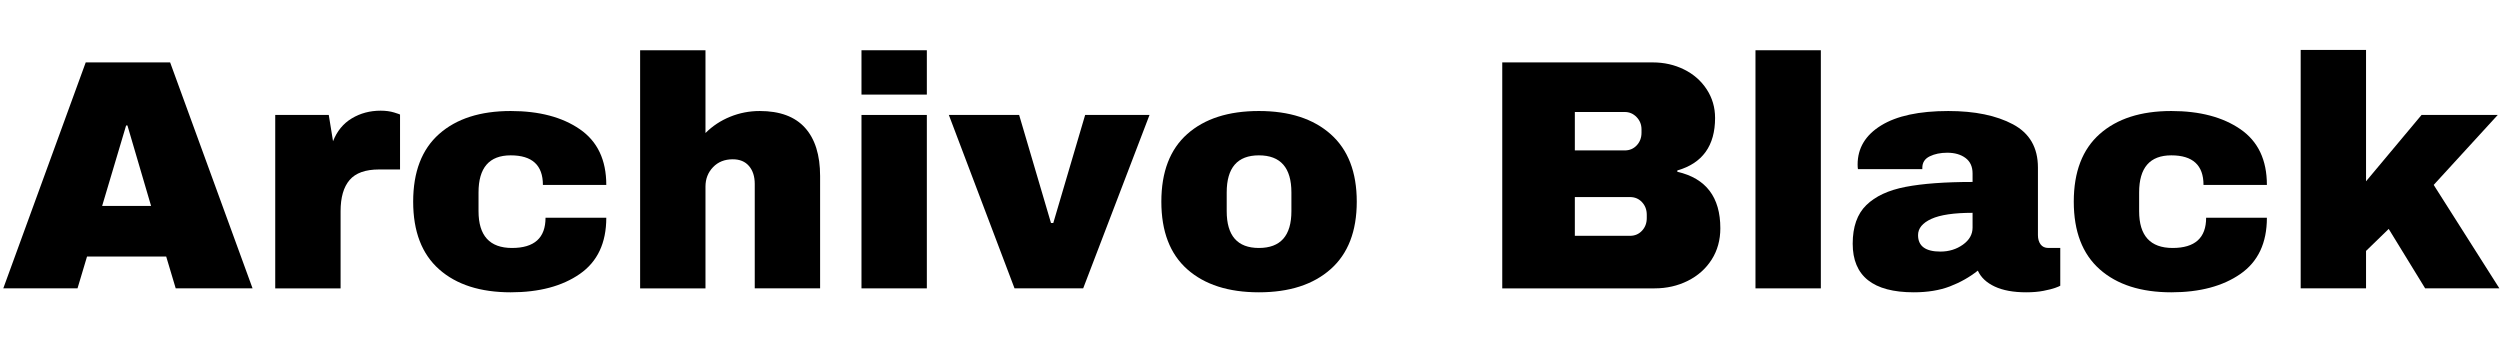
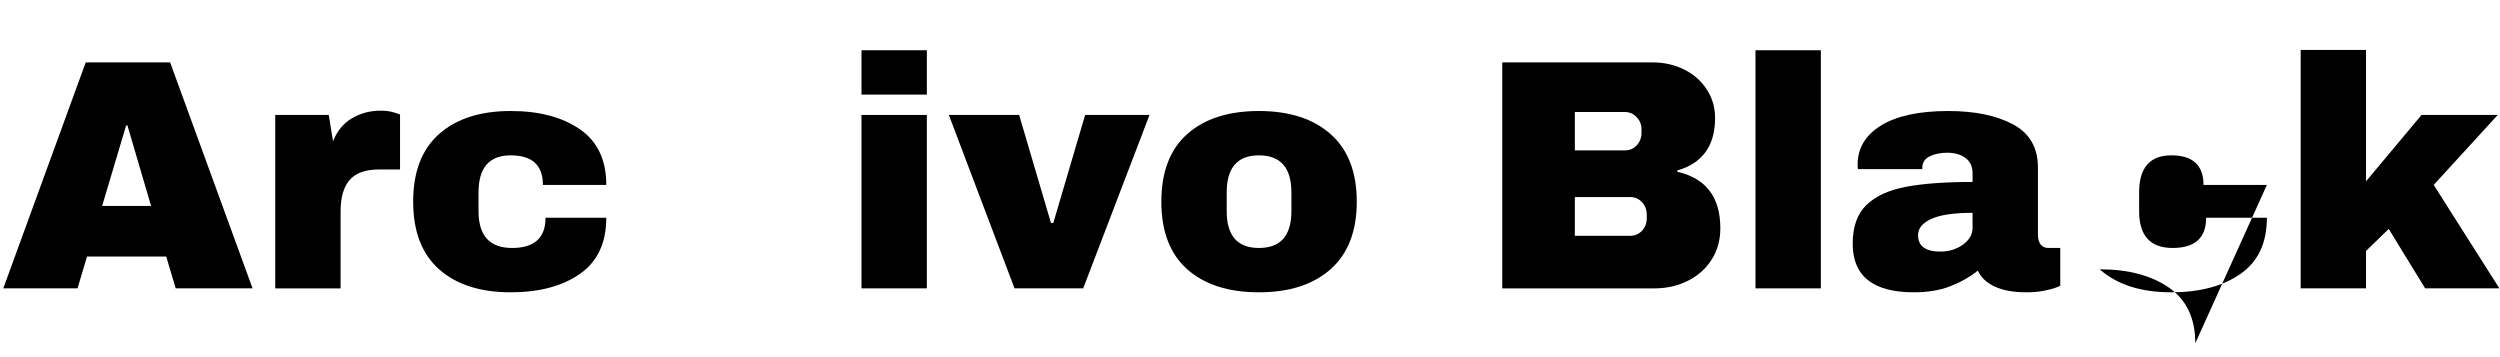
<svg xmlns="http://www.w3.org/2000/svg" width="121.79" height="17.408" viewBox="0 0 121.79 17.408">
  <path transform="translate(0 14.048) scale(.016 -.016)" d="M535 0 506 97H265L236 0H10L261 688H518L769 0ZM311 251H460L388 496H384Z" />
  <path transform="translate(12.448 14.048) scale(.016 -.016)" d="m440 529v-167h-64q-62 0-89.5-32t-27.5-95v-235h-199v528h163l13-80q18 46 57 69.5t88 23.5q23 0 41-5.5t18-6.5z" />
  <path transform="translate(19.552 14.048) scale(.016 -.016)" d="m624 315h-193q0 90-98 90t-98-113v-57q0-112 102-112t102 92h185q0-115-80.5-171t-210.5-56q-139 0-218 70t-79 206 79 206 218 70q130 0 210.5-55.5t80.5-169.5z" />
-   <path transform="translate(30.224 14.048) scale(.016 -.016)" d="m424 540q92 0 138-51t46-147v-342h-199v318q0 34-17.5 54.5t-49.5 20.5q-37 0-60-24t-23-59v-310h-199v725h199v-252q32 32 75 49.5t90 17.5z" />
  <path transform="translate(40.896 14.048) scale(.016 -.016)" d="M67 590V725H266V590ZM67 0V528H266V0Z" />
  <path transform="translate(46.224 14.048) scale(.016 -.016)" d="M200 0 0 528H214L311 199H318L415 528H611L409 0Z" />
  <path transform="translate(56 14.048) scale(.016 -.016)" d="m631 264q0-135-79.5-205.5t-218.5-70.5-218 70-79 206 79 206 218 70 218.5-70.5 79.5-205.5zm-396 28v-57q0-112 98-112 99 0 99 112v57q0 113-99 113-98 0-98-113z" />
  <path transform="translate(72 14.048) scale(.016 -.016)" d="m722 519q0-127-115-160v-4q131-30 131-172 0-54-26.5-95.5t-72.5-64.5-101-23h-464v688h458q52 0 95.5-21.5t69-60.5 25.5-87zm-427-99h152q22 0 36.5 15.5t14.5 38.5v10q0 22-15 37.5t-36 15.5h-152zm0-260h168q22 0 36.5 15.5t14.5 38.5v10q0 23-14.5 38.5t-36.5 15.5h-168z" />
  <path transform="translate(84.448 14.048) scale(.016 -.016)" d="M67 0V725H266V0Z" />
  <path transform="translate(89.776 14.048) scale(.016 -.016)" d="m594 368v-206q0-17 8-28t24-11h36v-115q-3-2-15.5-6.5t-35.5-9-53-4.5q-58 0-95.5 17.5t-51.5 48.5q-38-30-85-48t-110-18q-186 0-186 148 0 77 41.5 117.5t119.5 55.5 204 15v26q0 31-21.5 47t-55.5 16q-31 0-53.5-11t-22.5-35v-4h-196q-1 5-1 14 0 75 71.5 119t204.5 44q121 0 197-40.5t76-131.5zm-365-206q0-50 68-50 39 0 68.5 21t29.5 52v45q-85 0-125.5-18.5t-40.5-49.5z" />
-   <path transform="translate(100.45 14.048) scale(.016 -.016)" d="m624 315h-193q0 90-98 90t-98-113v-57q0-112 102-112t102 92h185q0-115-80.5-171t-210.5-56q-139 0-218 70t-79 206 79 206 218 70q130 0 210.5-55.5t80.5-169.5z" />
+   <path transform="translate(100.45 14.048) scale(.016 -.016)" d="m624 315h-193q0 90-98 90t-98-113v-57q0-112 102-112t102 92h185q0-115-80.5-171t-210.5-56q-139 0-218 70q130 0 210.5-55.5t80.5-169.5z" />
  <path transform="translate(111.12 14.048) scale(.016 -.016)" d="M428 528H660L465 315L665 0H439L328 181L259 114V0H60V726H259V326Z" />
</svg>